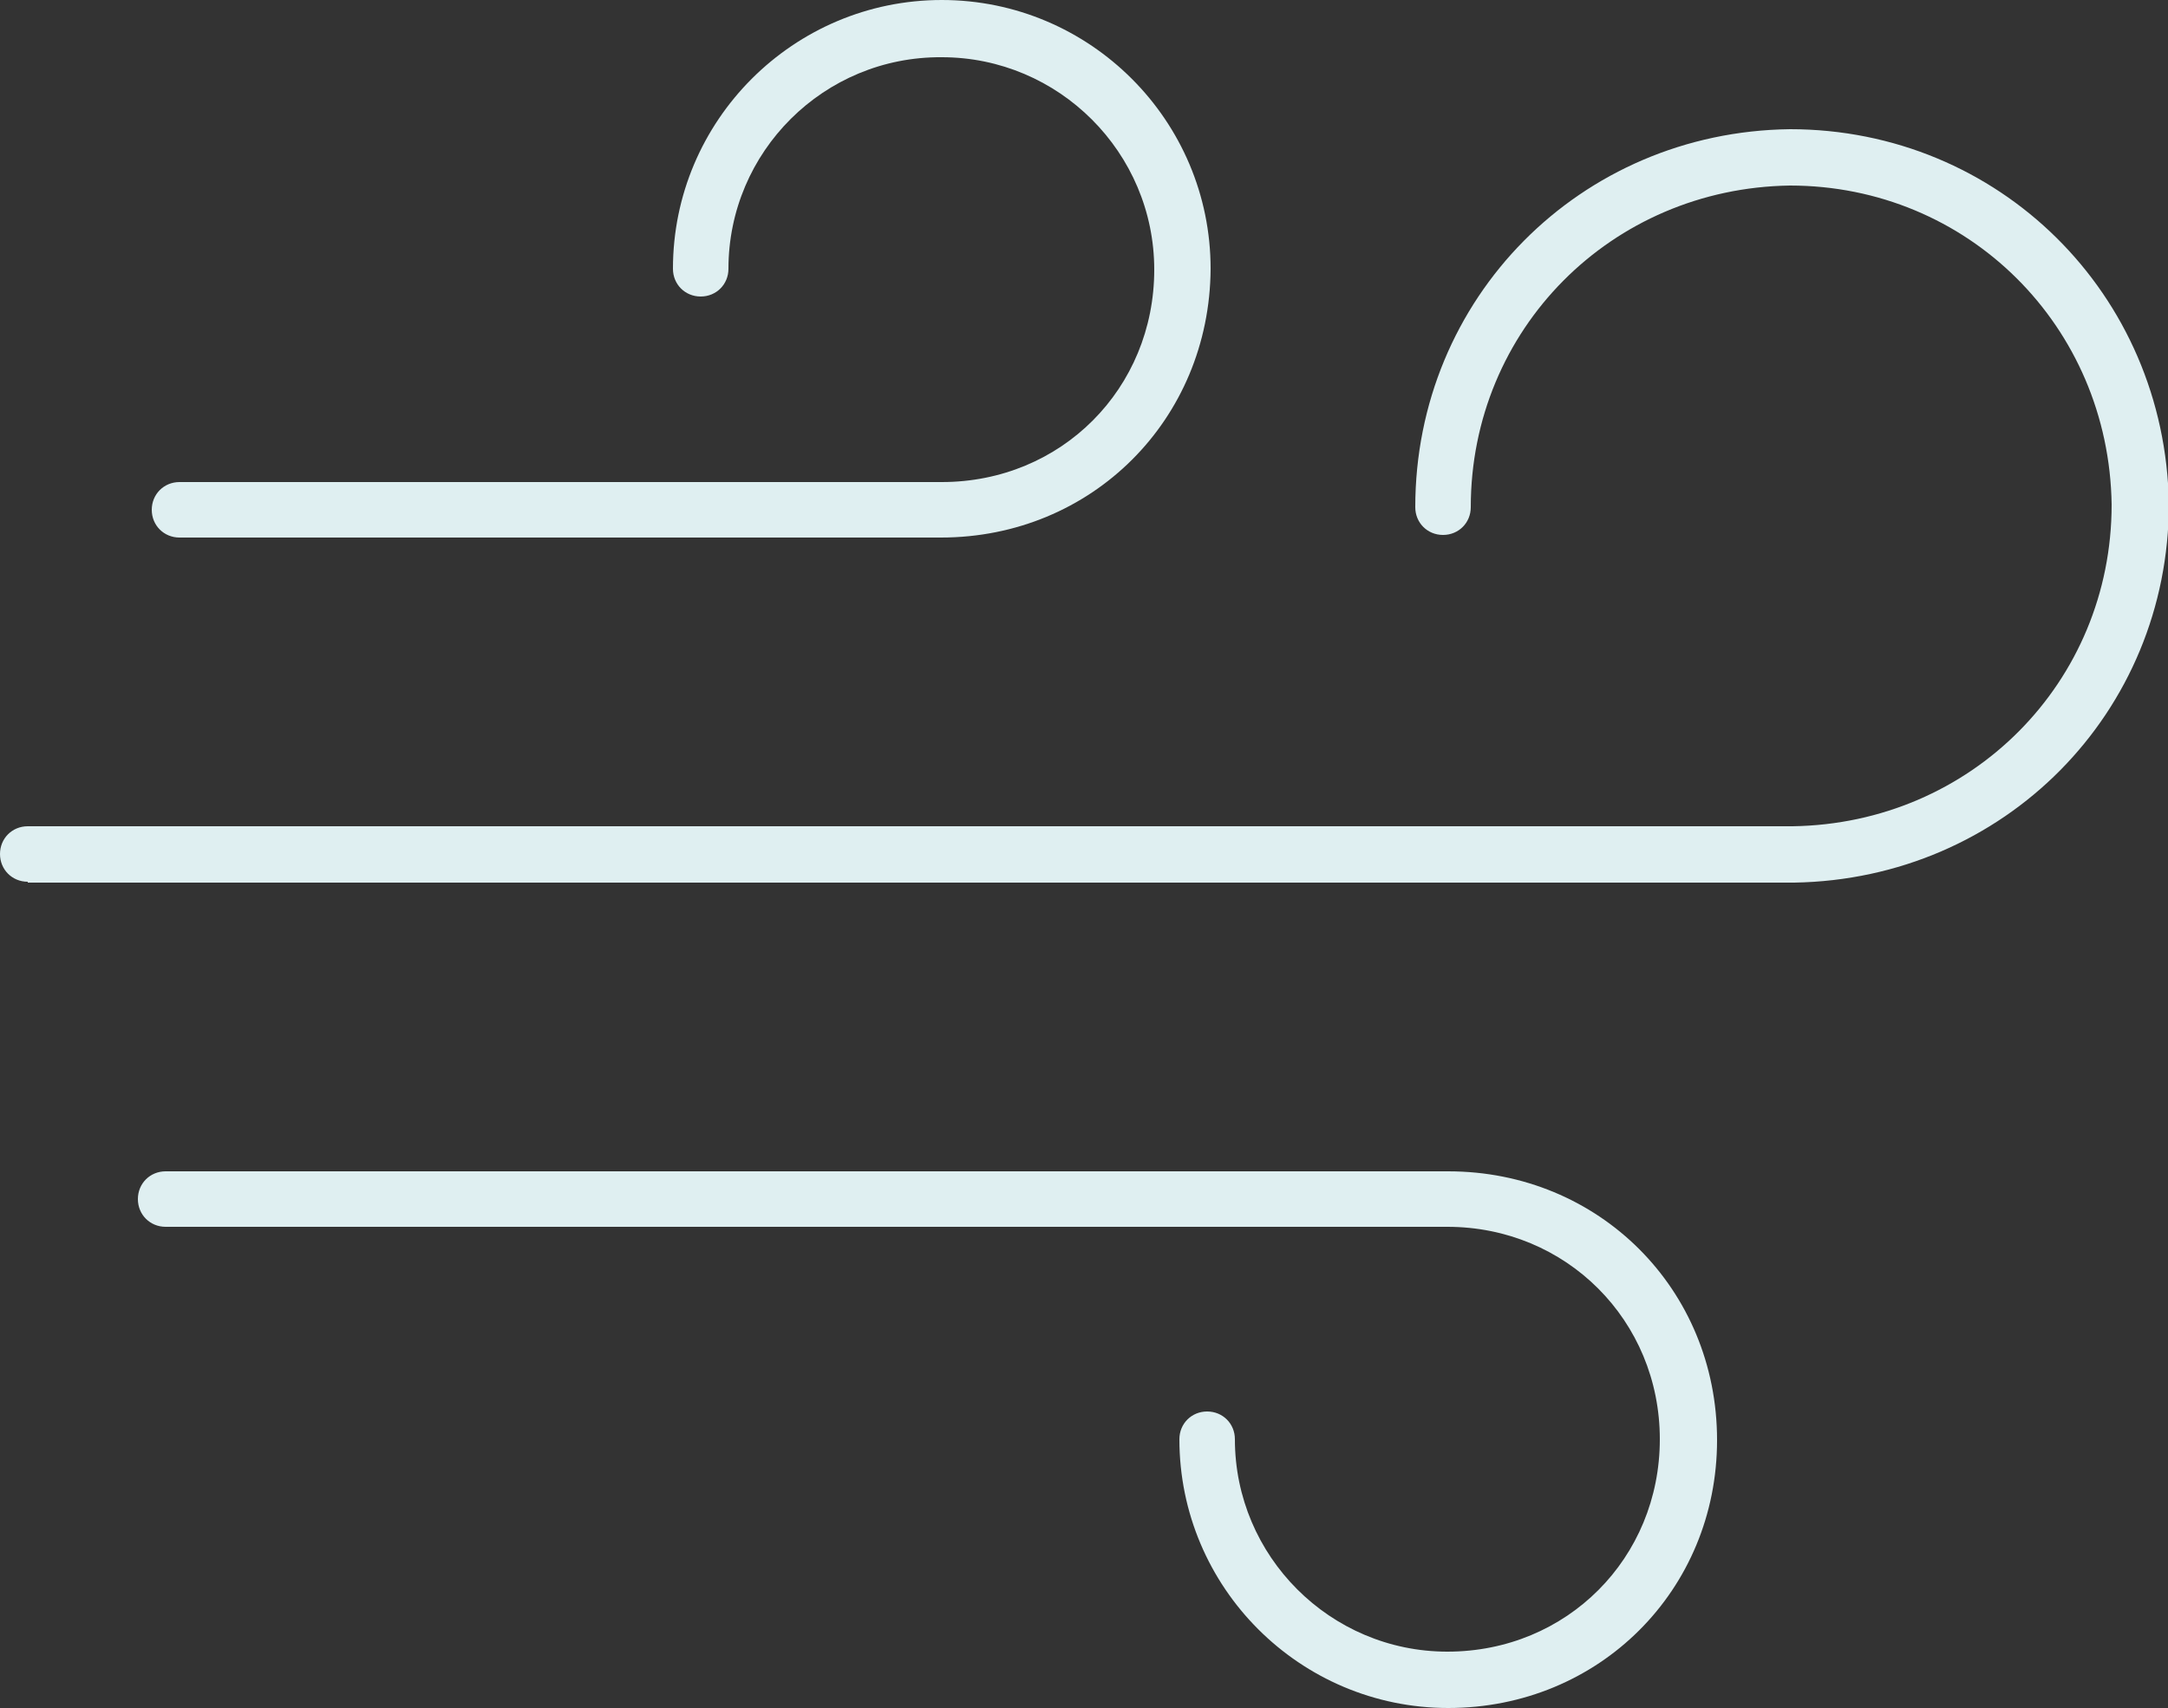
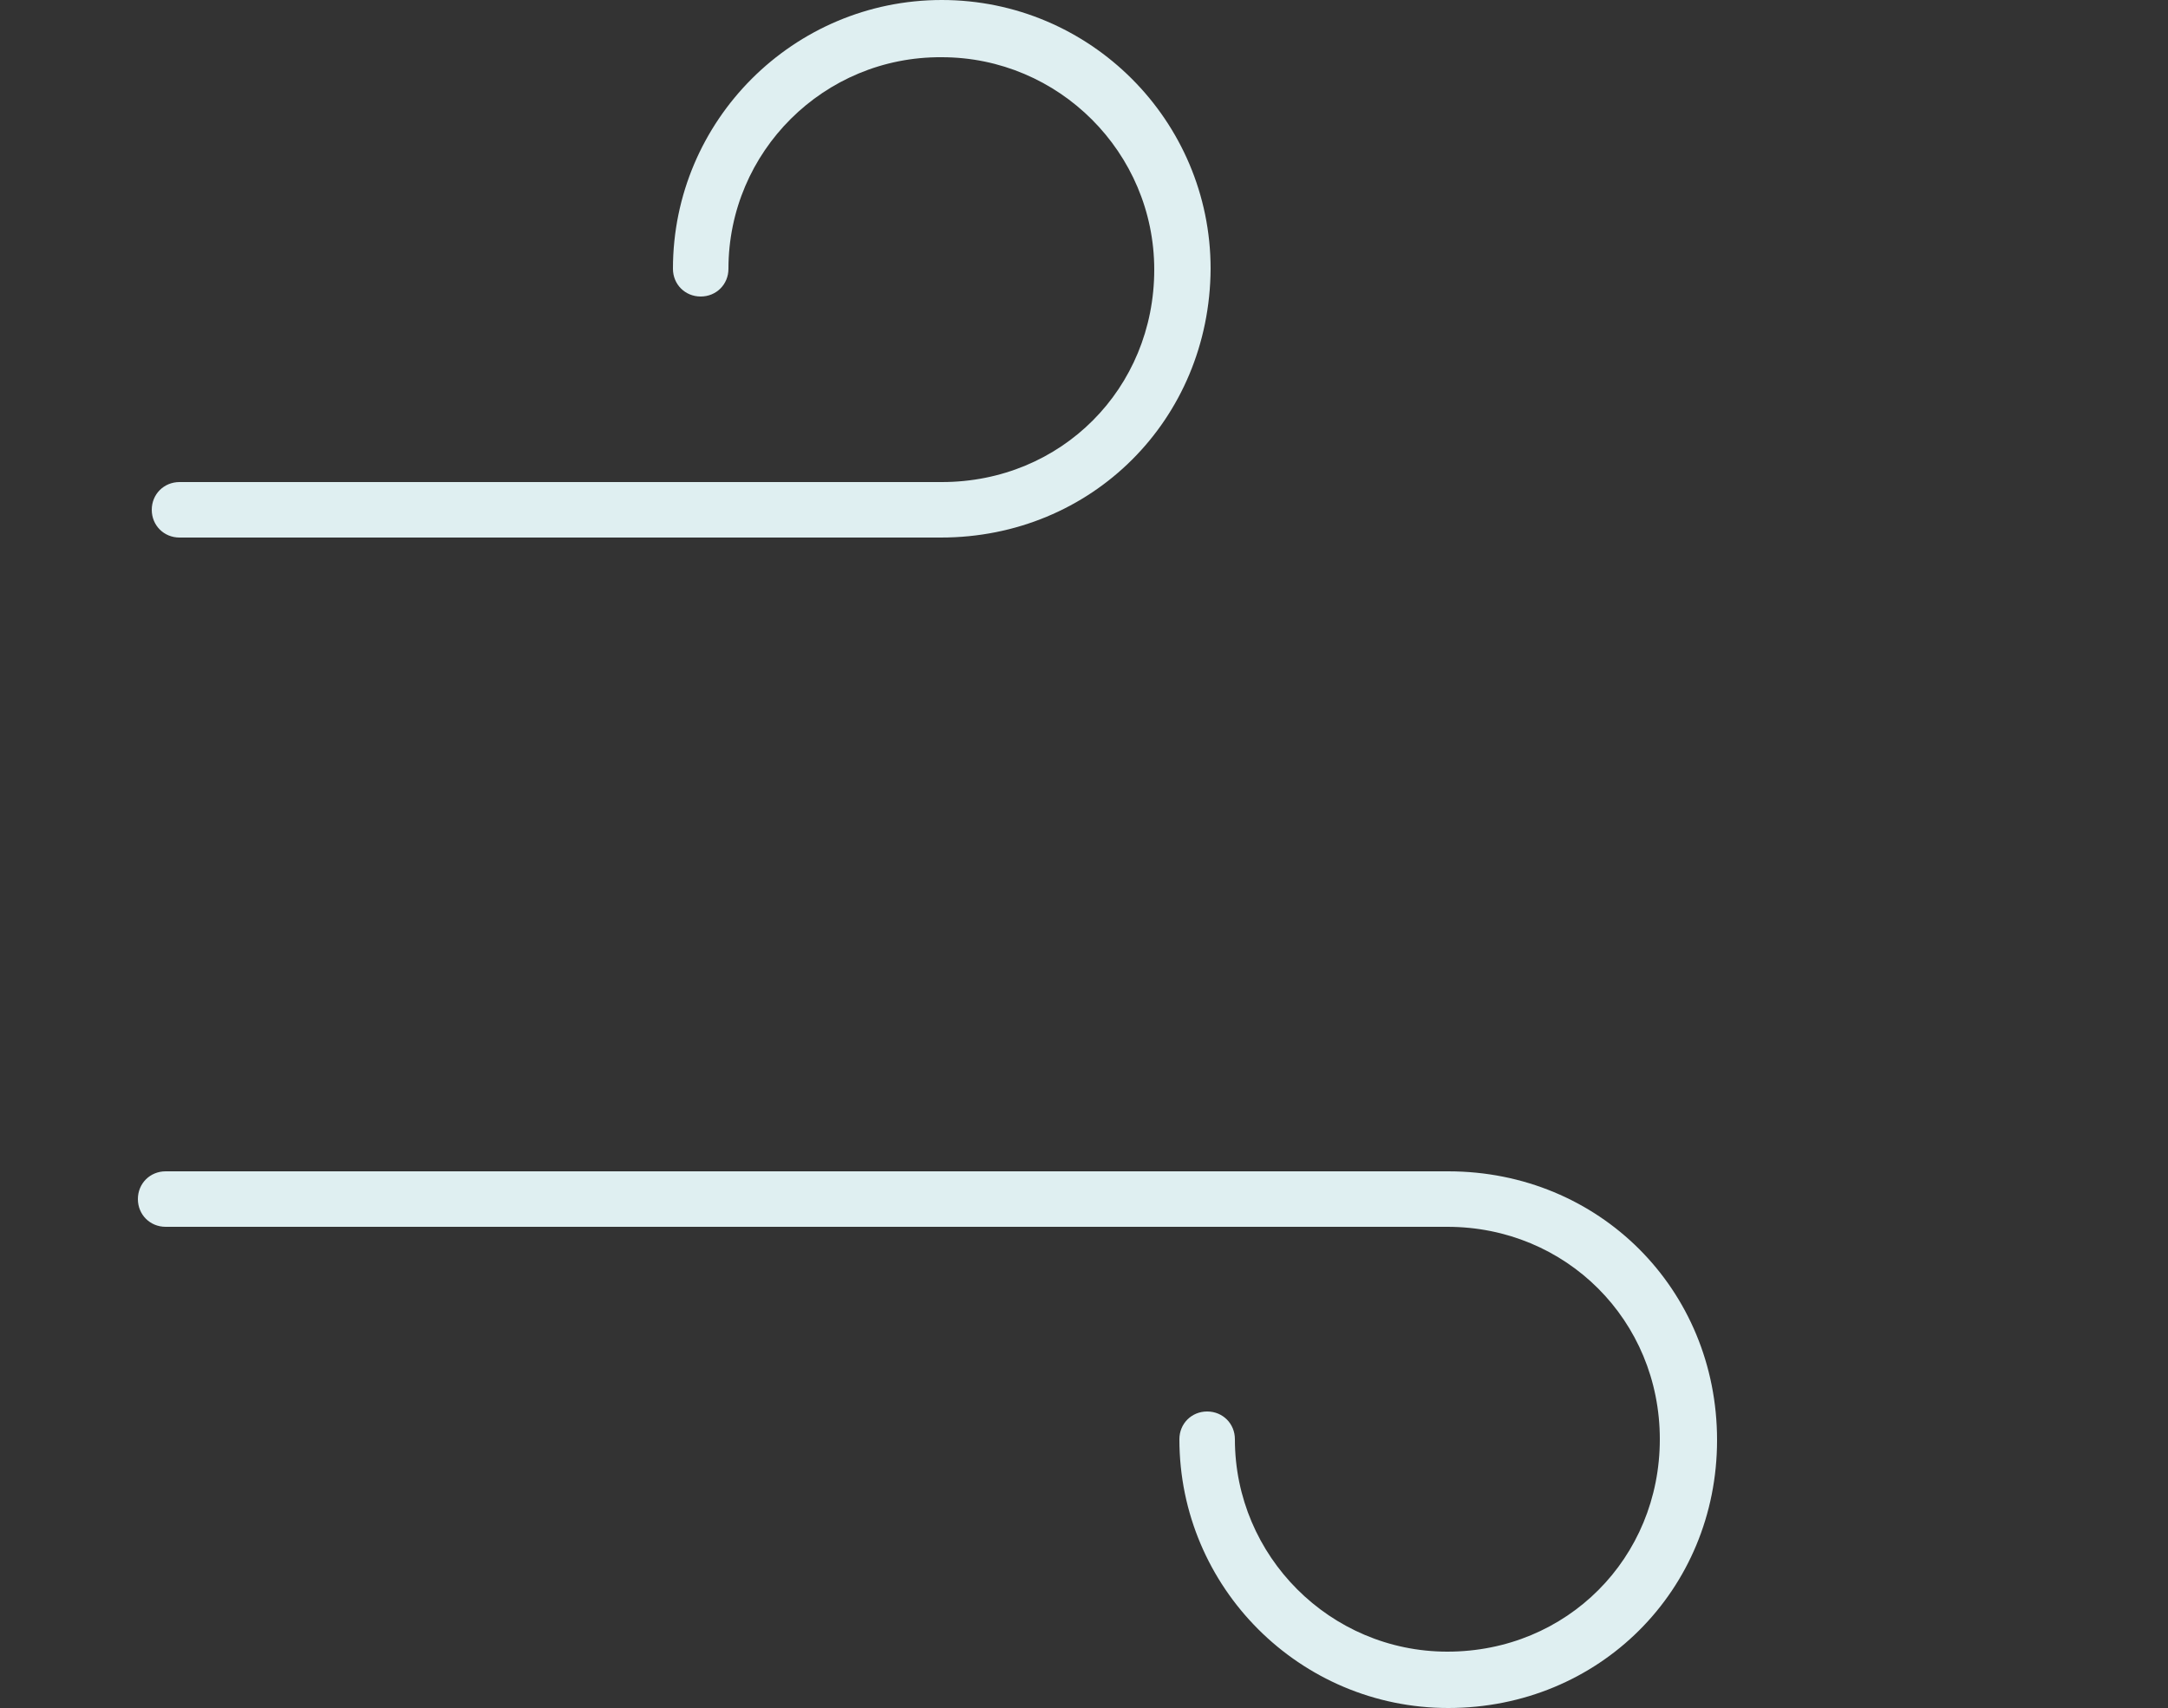
<svg xmlns="http://www.w3.org/2000/svg" version="1.1" id="Layer_1" x="0px" y="0px" viewBox="0 0 250 197" style="enable-background:new 0 0 250 197;" xml:space="preserve">
  <rect x="0" y="0" width="250" height="197" fill="#333333" stroke="none" />
  <style type="text/css">
	.wst0{fill:#DFEFF1;}
</style>
  <g>
-     <path class="wst0" d="M3.2,101.7c-1.8,0-3.2-1.4-3.2-3.2s1.4-3.2,3.2-3.2h203.5c20.6-0.3,36.8-16.6,36.8-37.1   c-0.3-20.6-16.6-36.8-37.1-36.8c-20.6,0.3-36.8,16.6-36.8,37.1c0,1.8-1.4,3.2-3.2,3.2s-3.2-1.4-3.2-3.2c0-24.1,19-43.3,43.2-43.6   c24.1,0,43.3,19,43.7,43.2c0,24.1-19,43.3-43.2,43.7H3.2z" />
    <path class="wst0" d="M108.5,62H20.7c-1.8,0-3.2-1.4-3.2-3.2c0-1.8,1.4-3.2,3.2-3.2h87.9c13.8,0,24.5-10.8,24.5-24.5   c0-13.5-11-24.5-24.5-24.5C95,6.5,84,17.5,84,31c0,1.8-1.4,3.2-3.2,3.2c-1.8,0-3.2-1.4-3.2-3.2c0-17.1,13.9-31,31-31s31,13.9,31,31   C139.5,48.4,125.9,62,108.5,62z" />
    <path class="wst0" d="M167,197c-17.1,0-31-13.9-31-31c0-1.8,1.4-3.2,3.2-3.2c1.8,0,3.2,1.4,3.2,3.2c0,13.5,11,24.5,24.5,24.5   c13.8,0,24.5-10.8,24.5-24.5s-10.8-24.5-24.5-24.5H19.1c-1.8,0-3.2-1.4-3.2-3.2c0-1.8,1.4-3.2,3.2-3.2H167c17.4,0,31,13.6,31,31   C198,183.4,184.4,197,167,197z" />
  </g>
</svg>